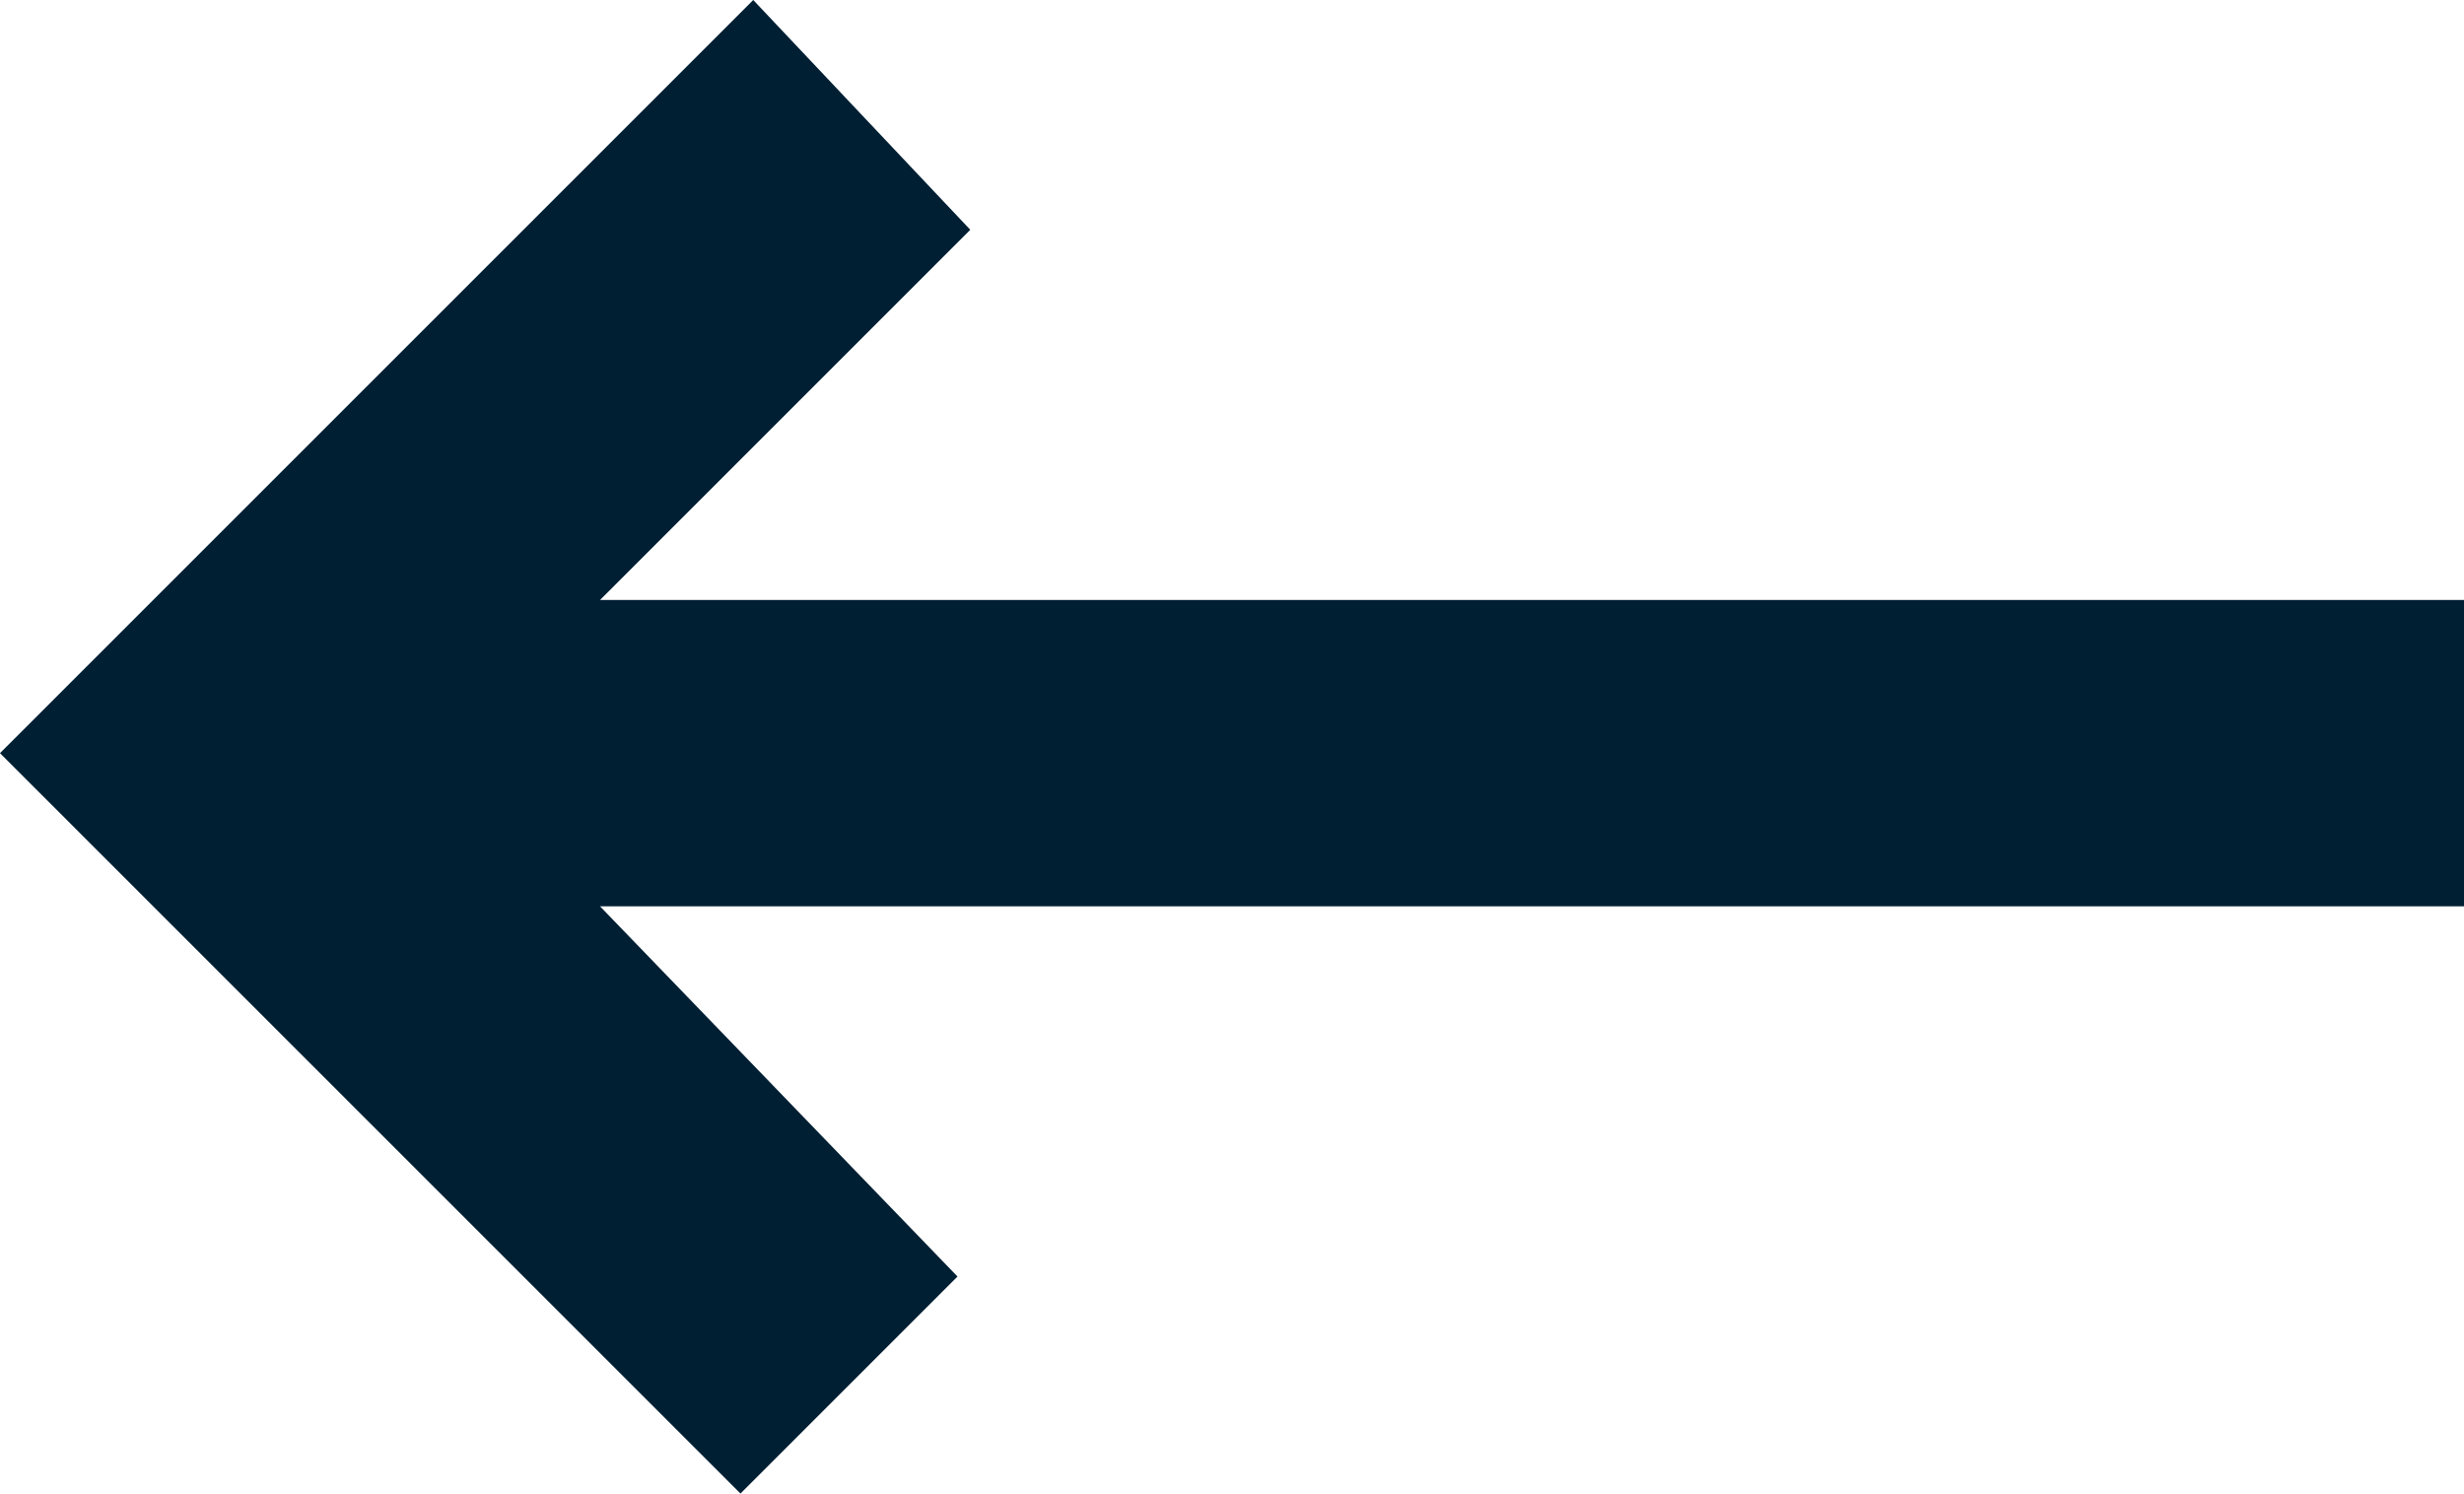
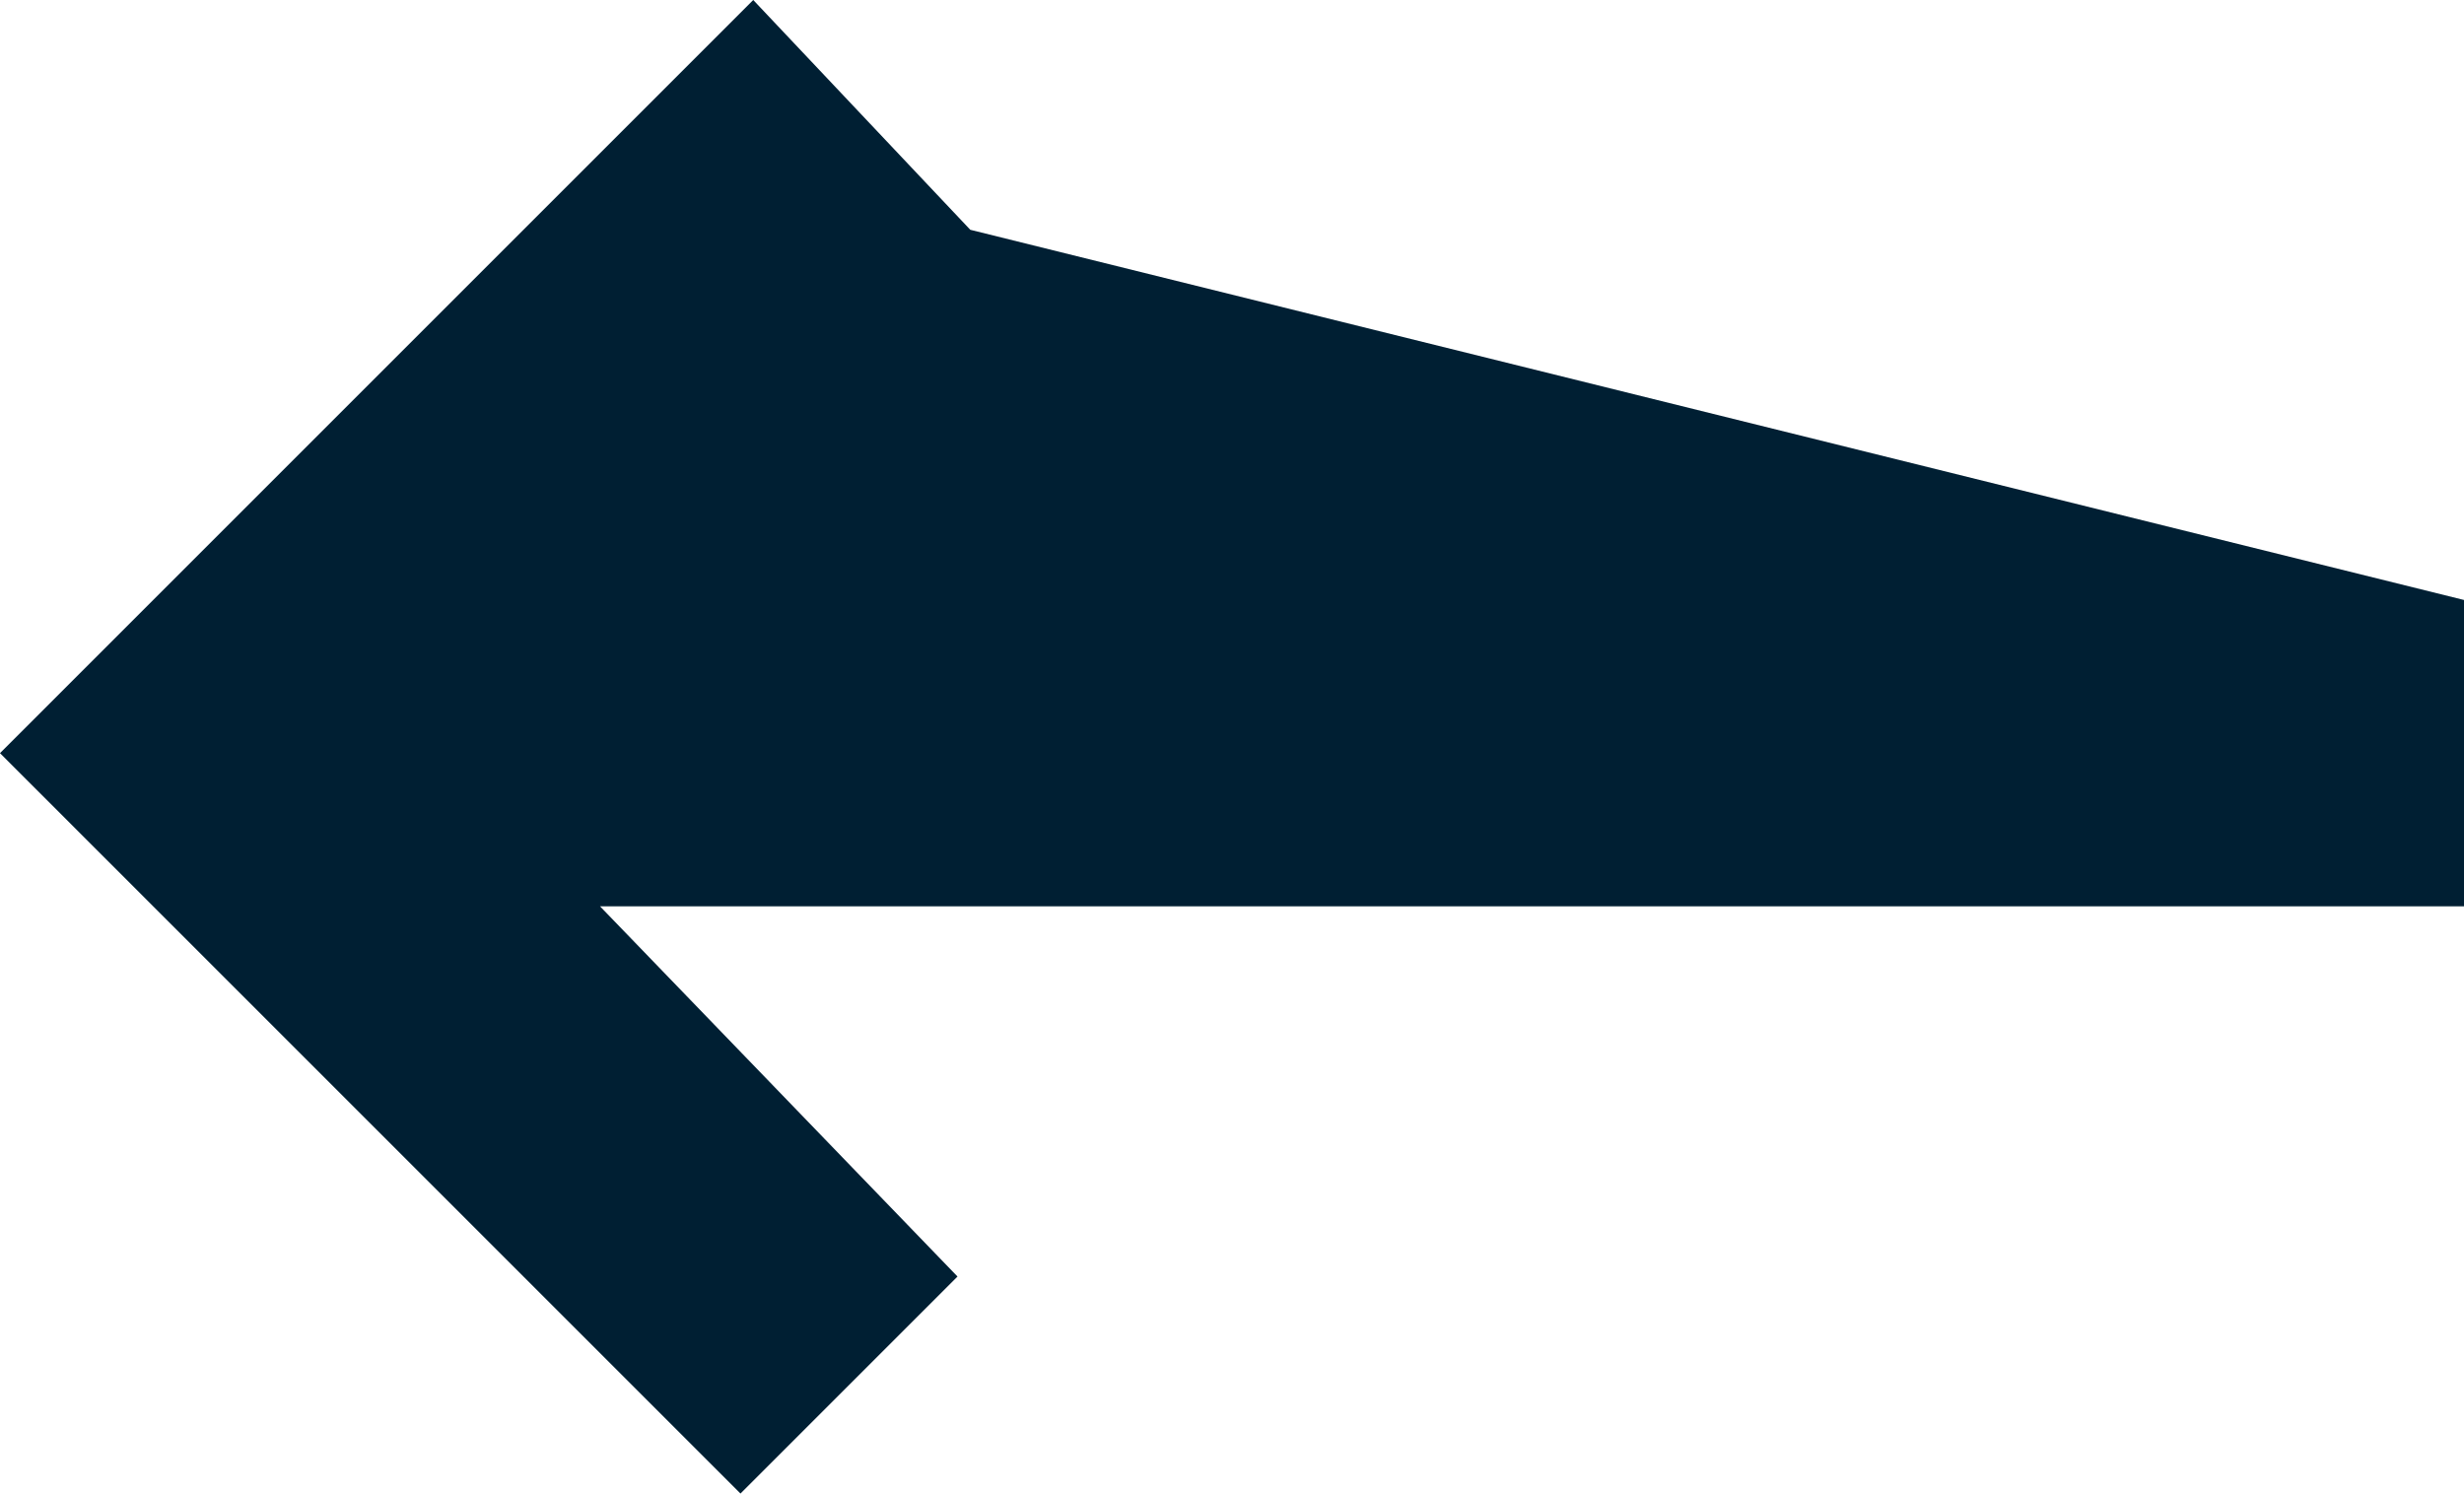
<svg xmlns="http://www.w3.org/2000/svg" viewBox="0 0 19.3 11.7" height="11.7" width="19.3">
  <g transform="translate(19.3 11.7) rotate(180)" data-name="ICON -arrow long circle" id="ICON_-arrow_long_circle">
-     <path fill="#001f33" transform="translate(19.3 11.7) rotate(180)" d="M5.8,11.7,7.5,10,4.7,7.1H19.3V4.7H4.7L7.6,1.8,5.9,0,0,5.9Z" id="Path_2052" />
+     <path fill="#001f33" transform="translate(19.3 11.7) rotate(180)" d="M5.8,11.7,7.5,10,4.7,7.1H19.3V4.7L7.6,1.8,5.9,0,0,5.9Z" id="Path_2052" />
  </g>
</svg>